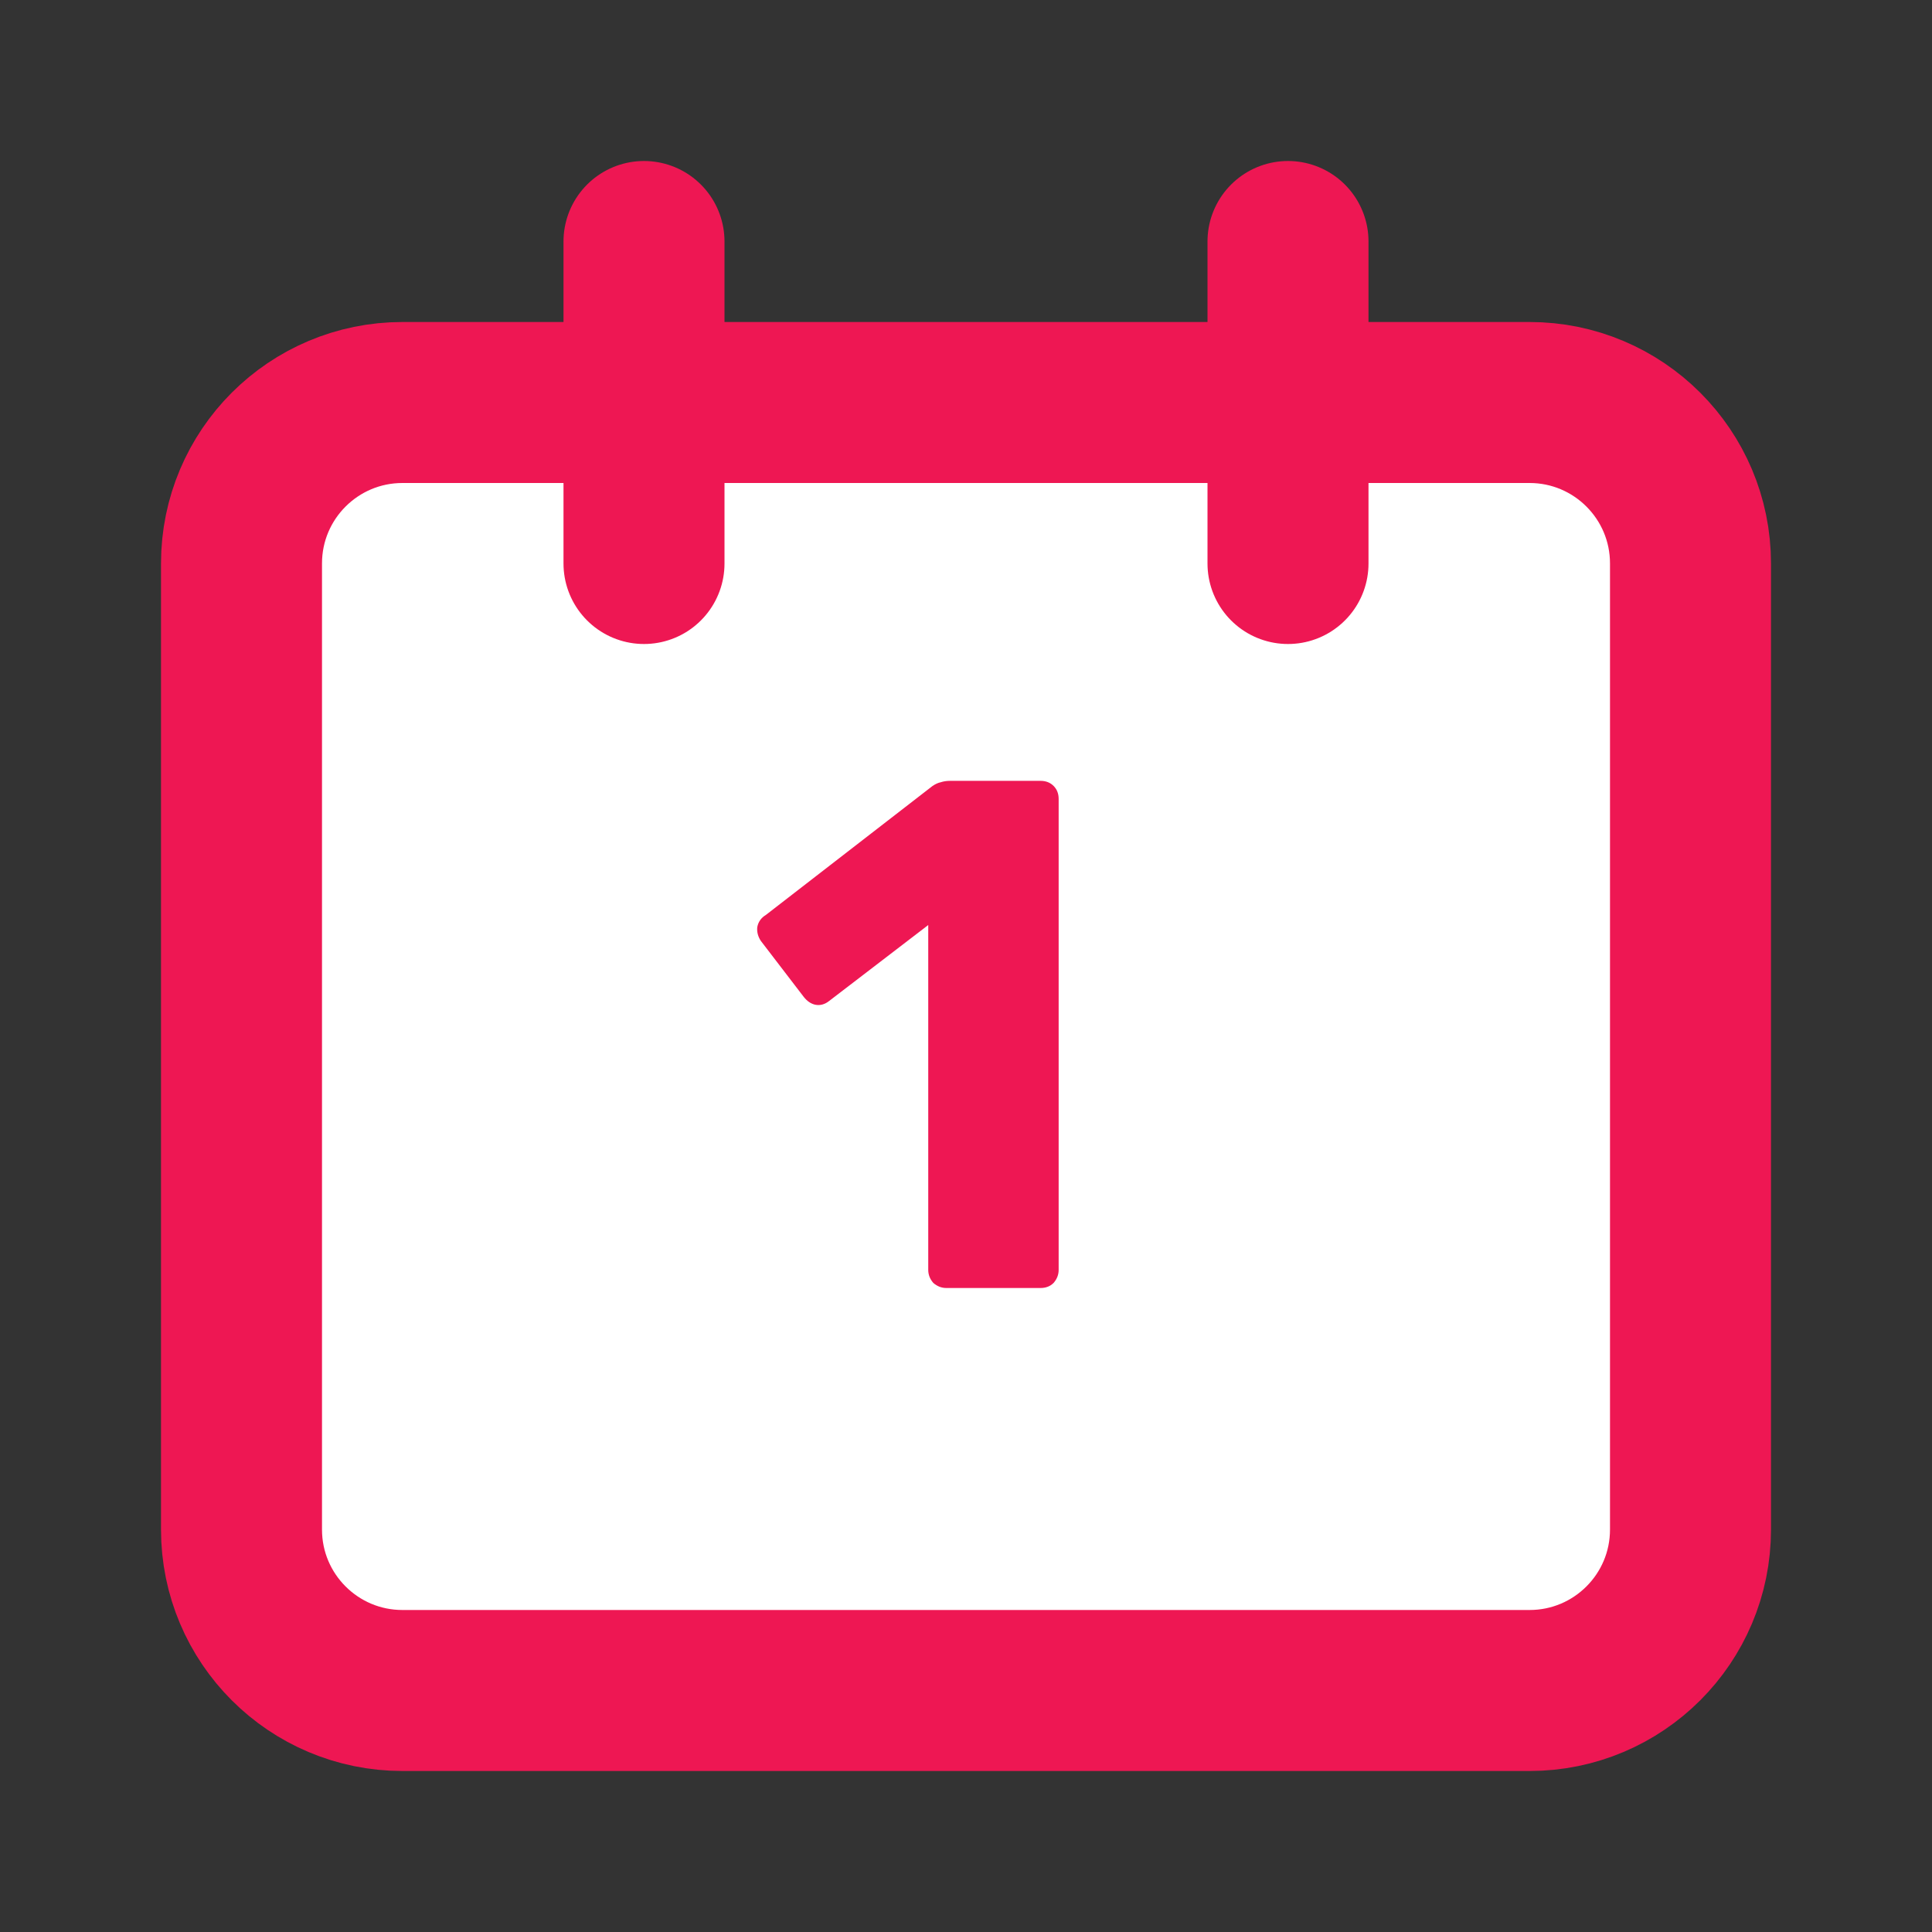
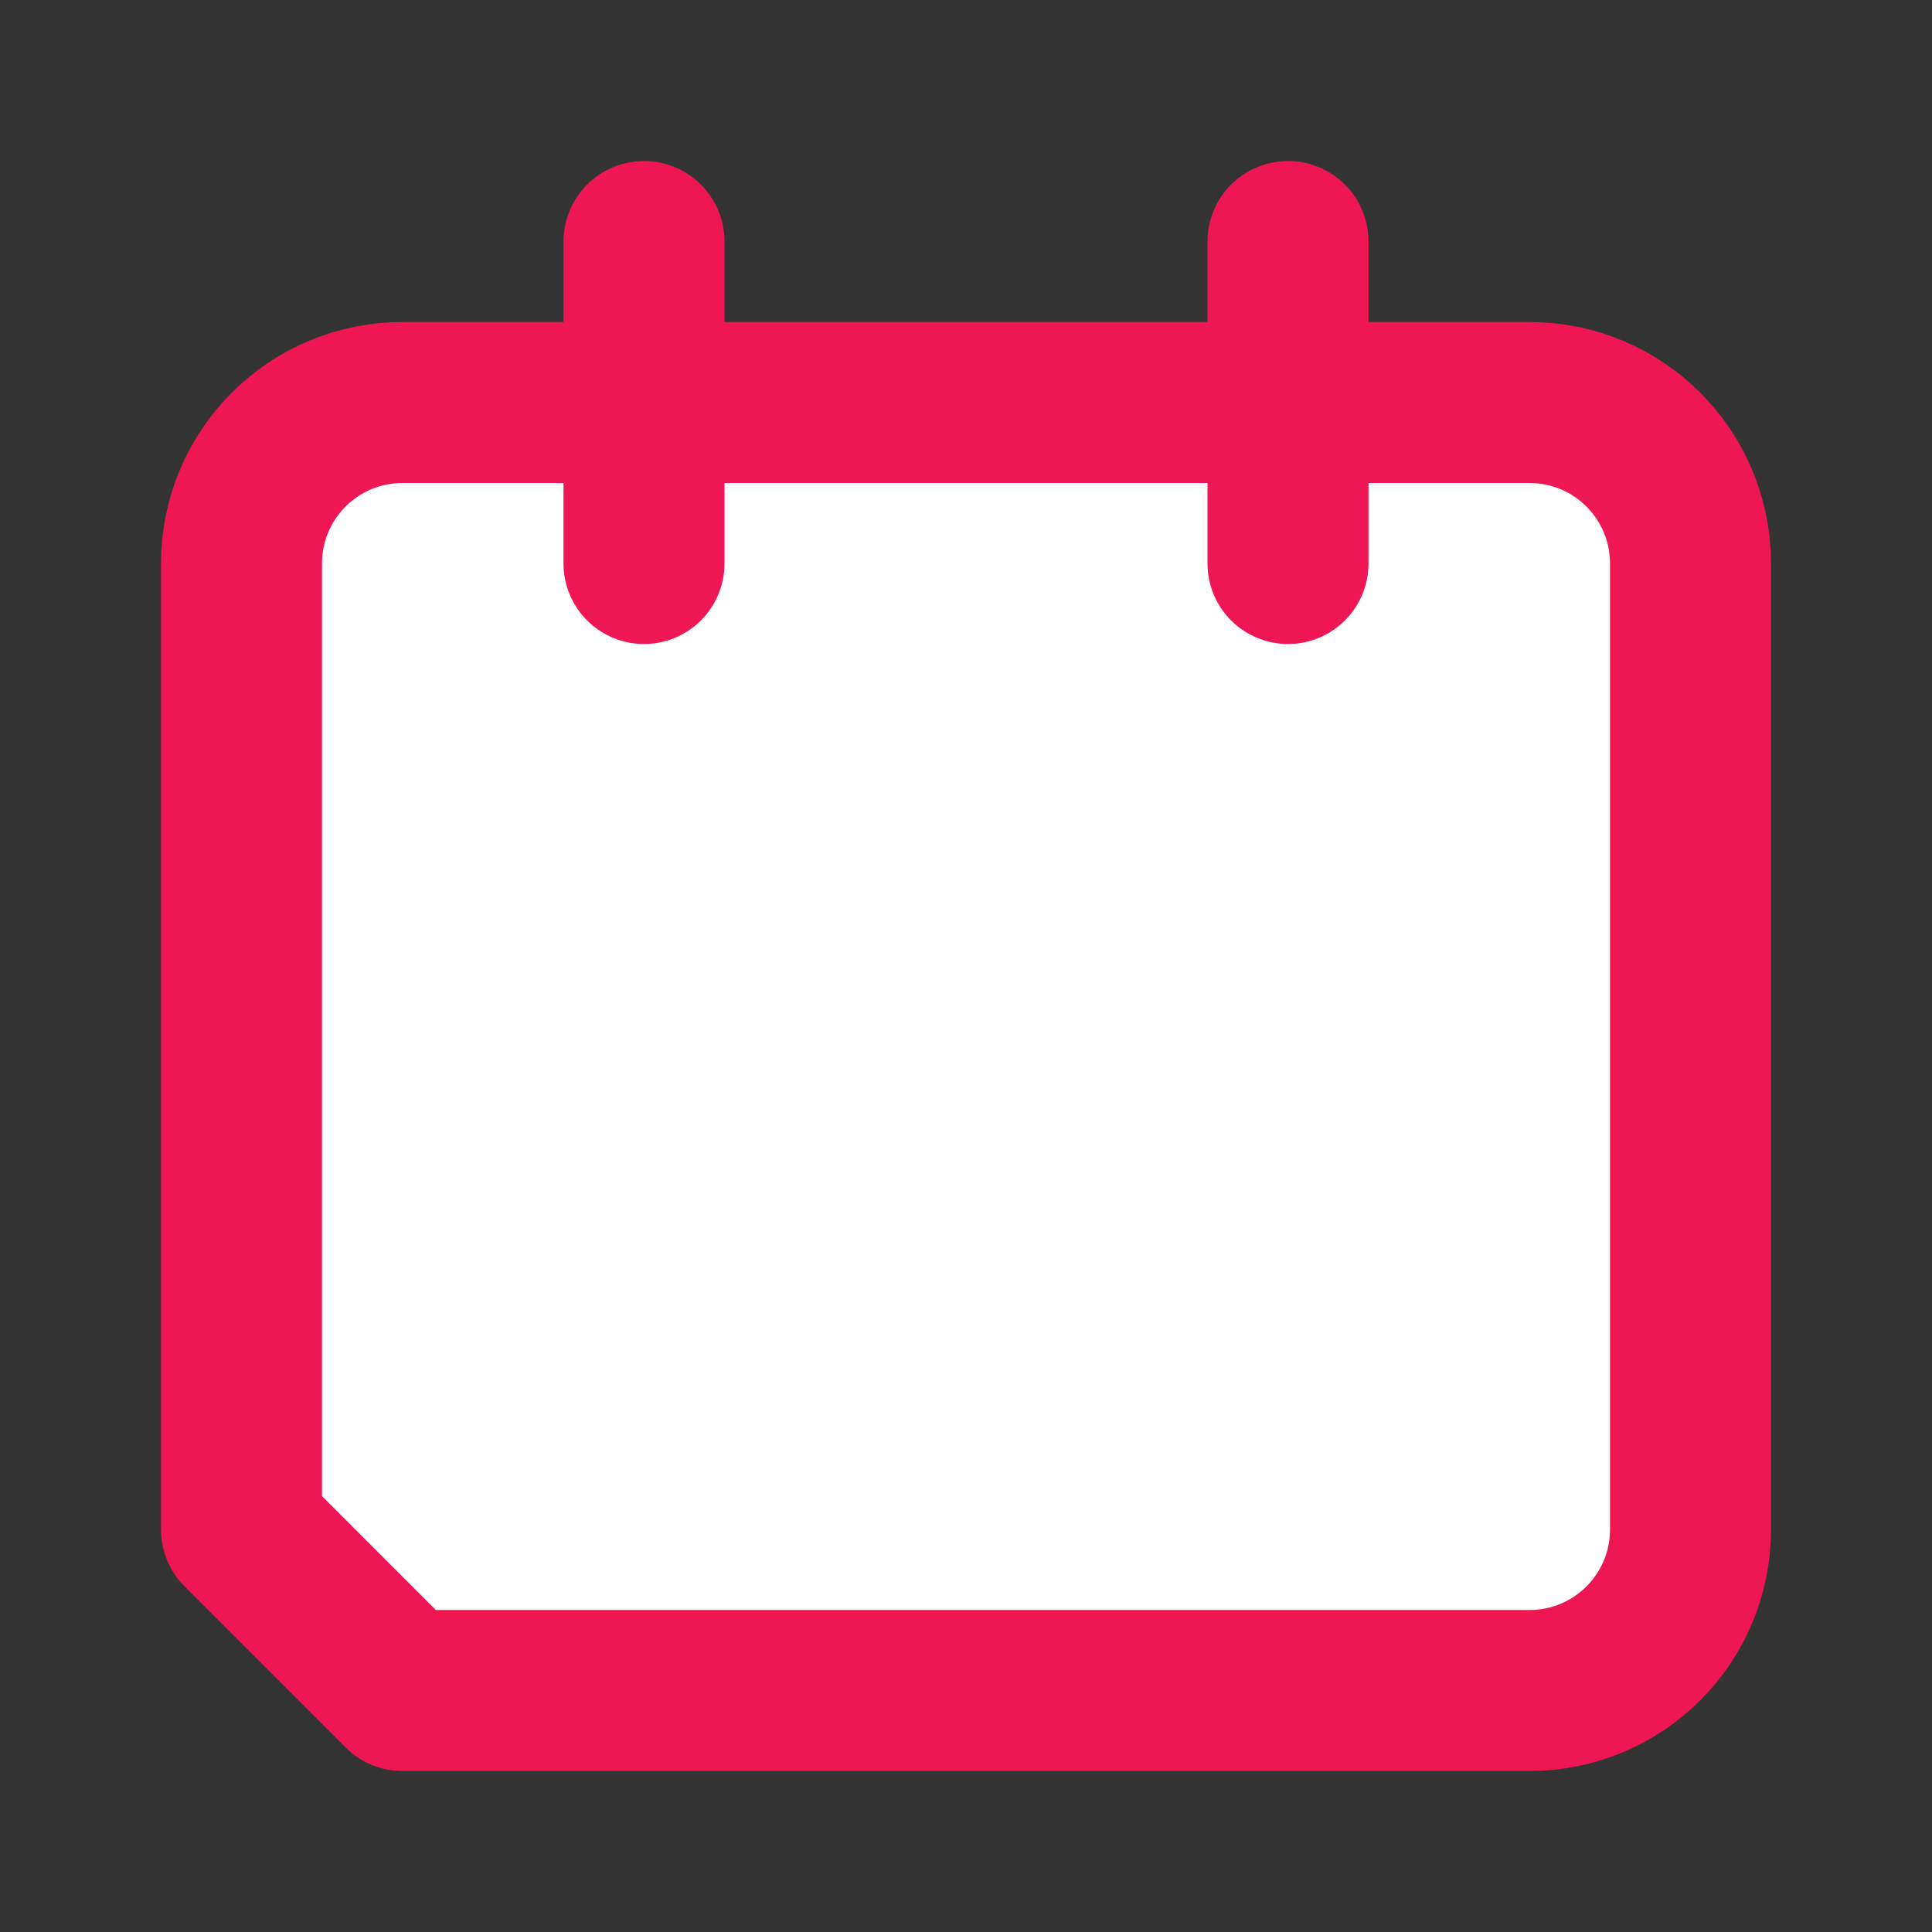
<svg xmlns="http://www.w3.org/2000/svg" width="24" height="24" viewBox="0 0 24 24" fill="none">
  <rect x="0" y="0" width="24" height="24" fill="#333333" stroke="none" />
  <path d="M3 7C3 5.895 3.895 5 5 5H19C20.105 5 21 5.895 21 7V19C21 20.105 20.105 21 19 21H5C3.895 21 3 20.105 3 19V7Z" fill="white" />
-   <path d="M8 7V3M16 7V3M5 21H19C20.105 21 21 20.105 21 19V7C21 5.895 20.105 5 19 5H5C3.895 5 3 5.895 3 7V19C3 20.105 3.895 21 5 21Z" stroke="#EE1753" stroke-width="2" stroke-linecap="round" stroke-linejoin="round" />
-   <path d="M11.756 16C11.696 16 11.642 15.979 11.594 15.937C11.552 15.889 11.531 15.835 11.531 15.775V11.491L10.298 12.436C10.244 12.478 10.187 12.493 10.127 12.481C10.073 12.469 10.025 12.436 9.983 12.382L9.452 11.689C9.416 11.635 9.401 11.578 9.407 11.518C9.419 11.452 9.455 11.401 9.515 11.365L11.585 9.763C11.621 9.739 11.654 9.724 11.684 9.718C11.72 9.706 11.759 9.7 11.801 9.7H12.926C12.992 9.7 13.046 9.721 13.088 9.763C13.13 9.805 13.151 9.859 13.151 9.925V15.775C13.151 15.835 13.13 15.889 13.088 15.937C13.046 15.979 12.992 16 12.926 16H11.756Z" fill="#EE1753" />
+   <path d="M8 7V3M16 7V3M5 21H19C20.105 21 21 20.105 21 19V7C21 5.895 20.105 5 19 5H5C3.895 5 3 5.895 3 7V19Z" stroke="#EE1753" stroke-width="2" stroke-linecap="round" stroke-linejoin="round" />
</svg>